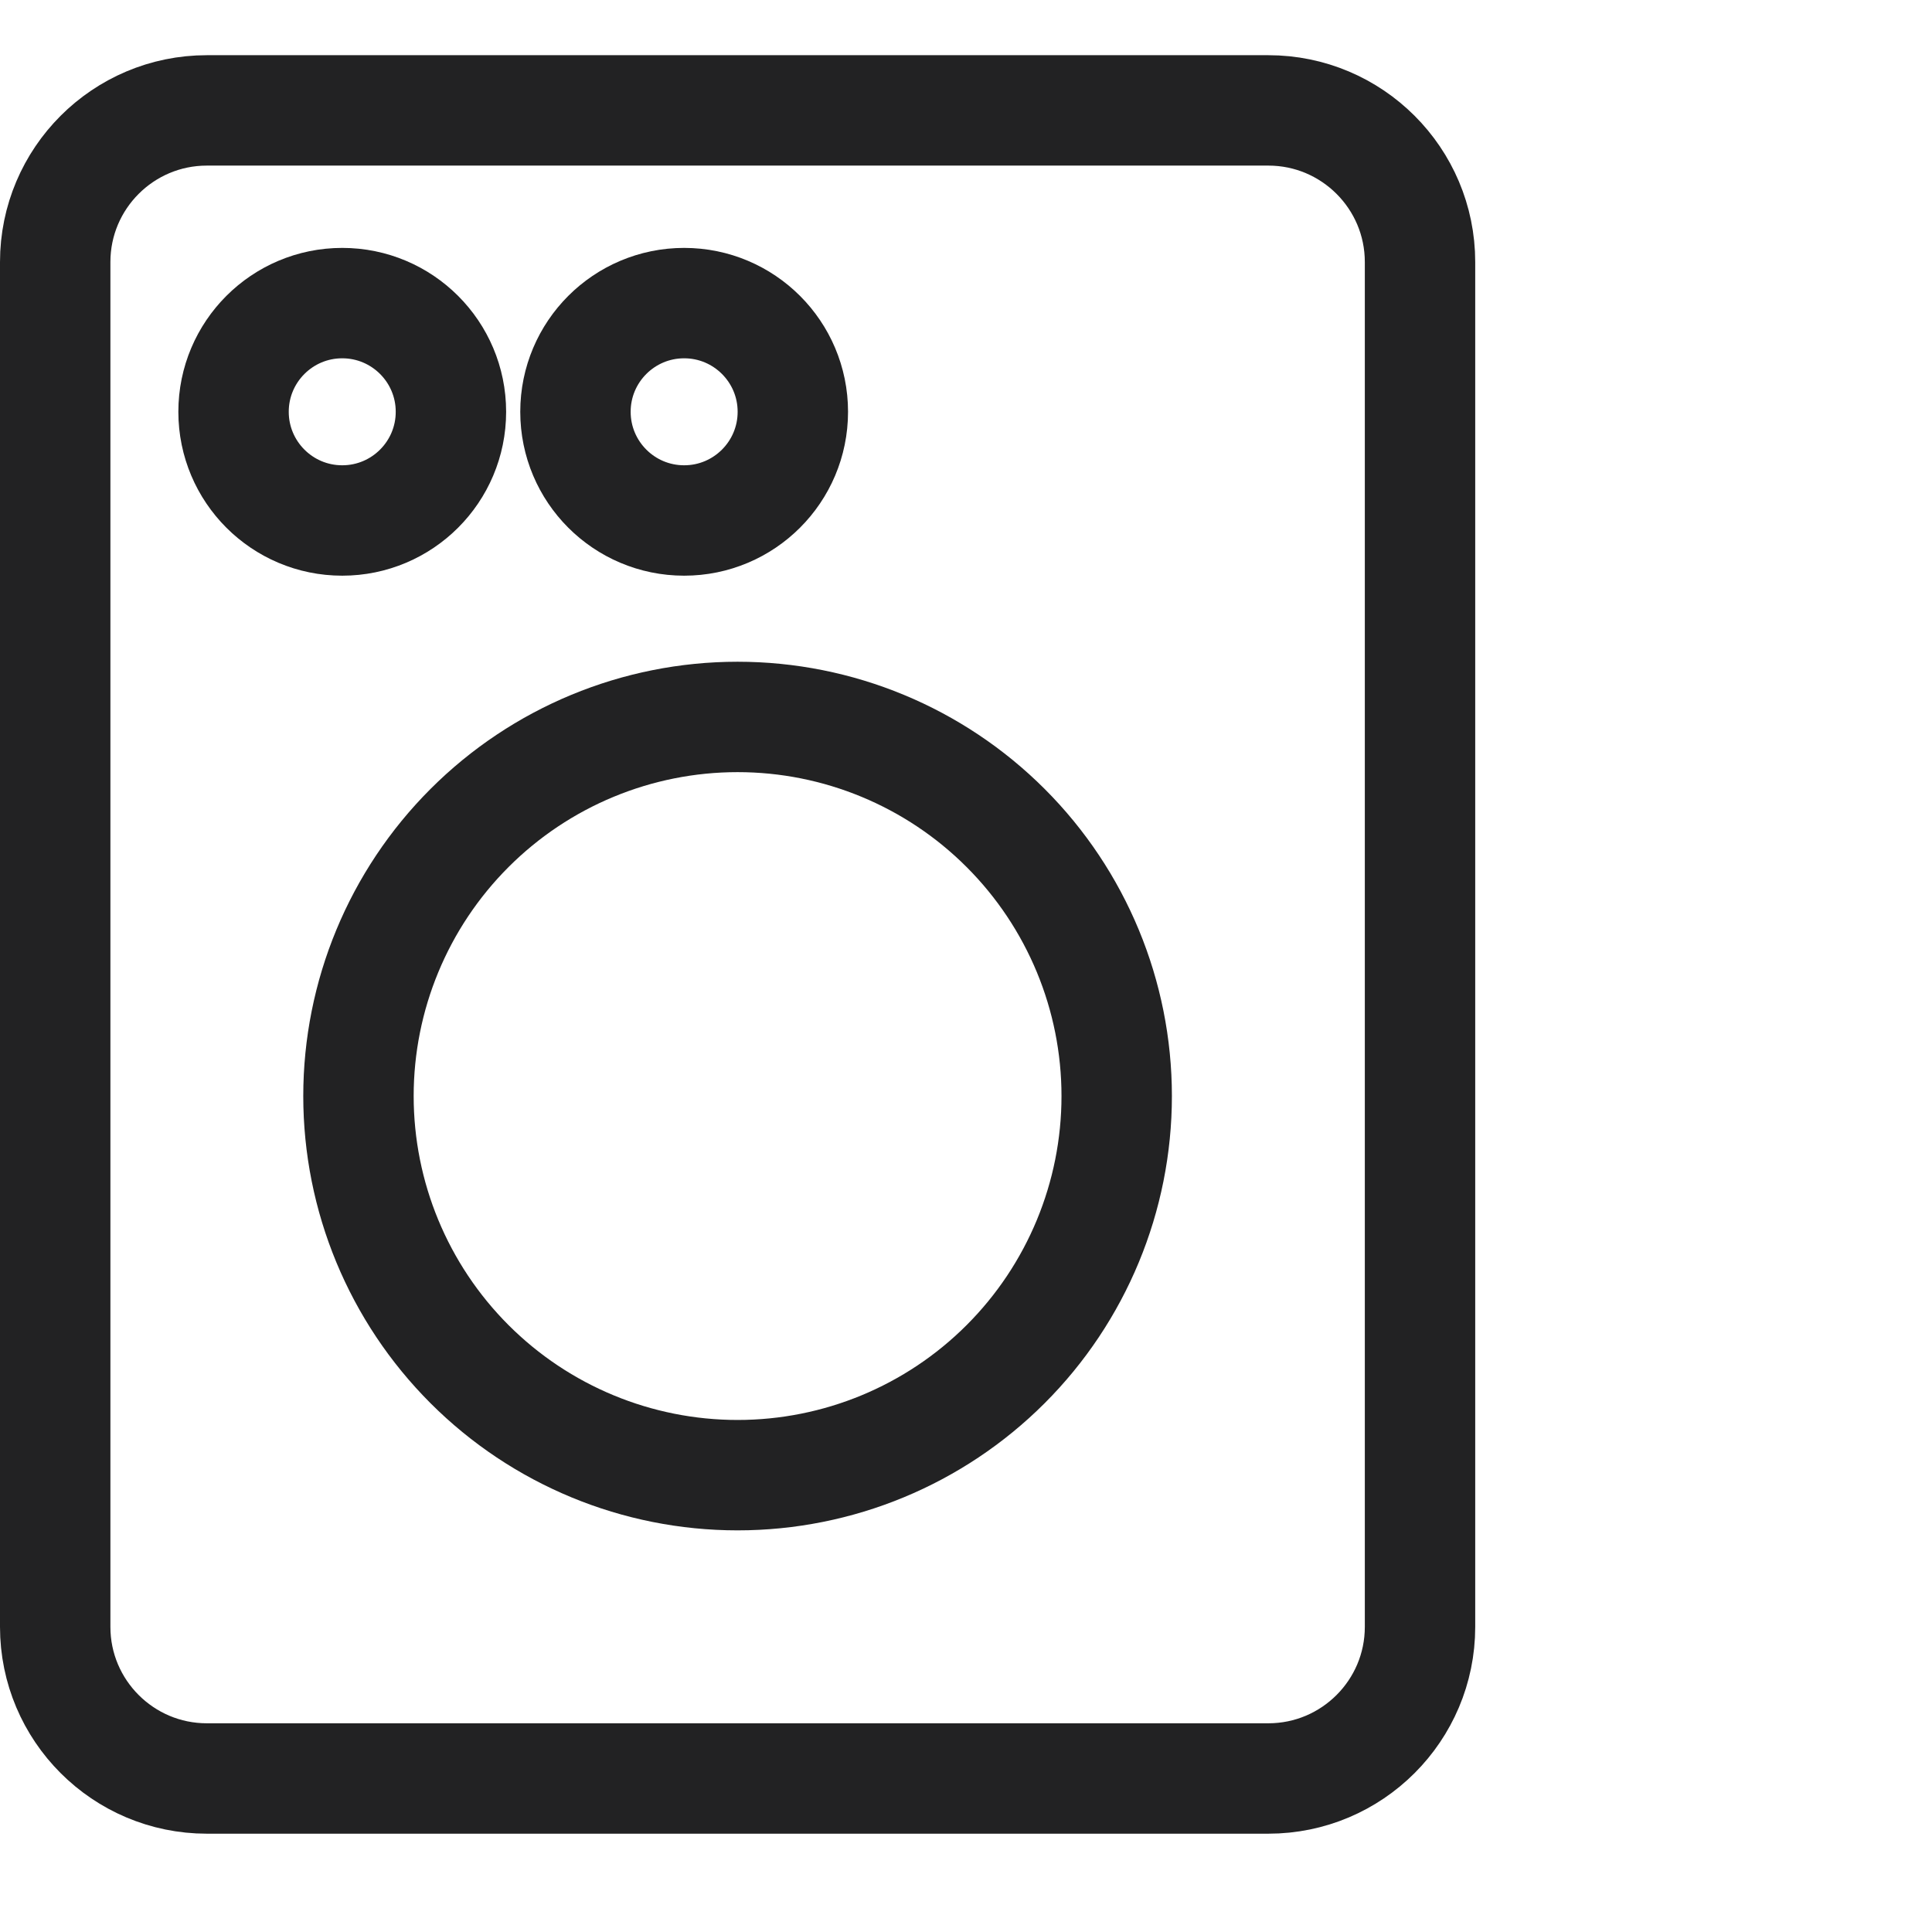
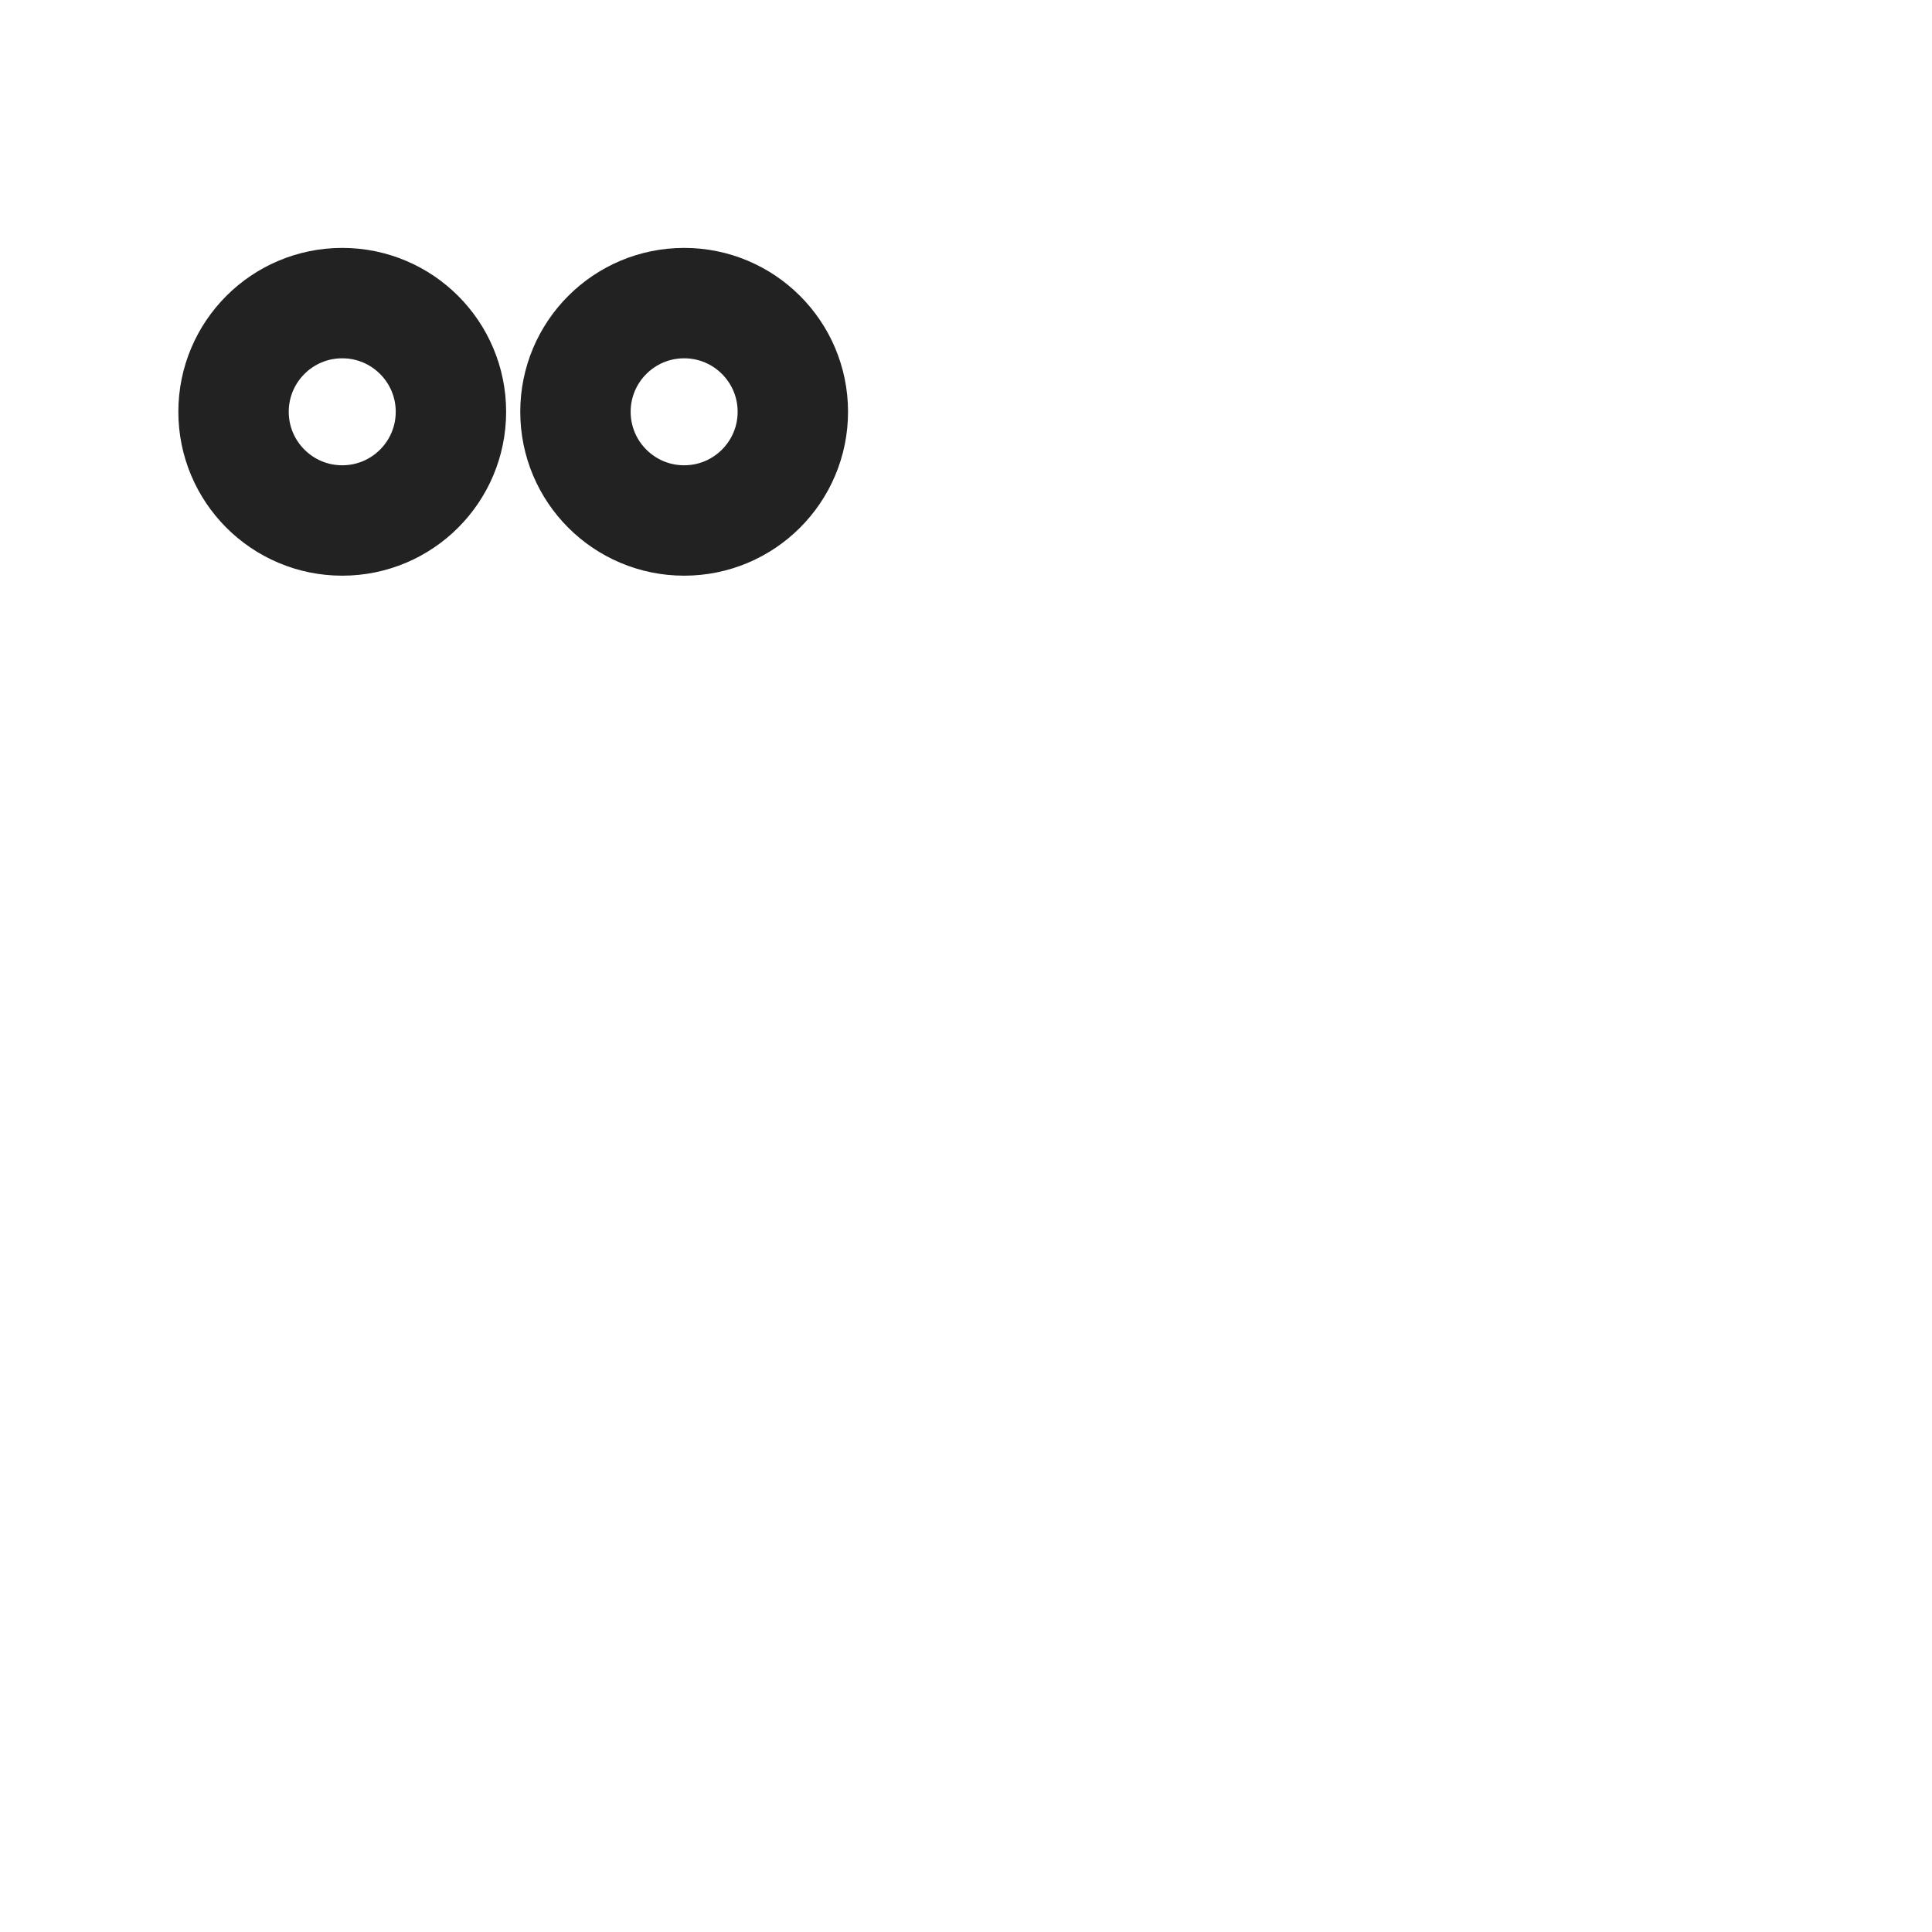
<svg xmlns="http://www.w3.org/2000/svg" width="35" height="35" viewBox="0 0 35 35" fill="none">
-   <path d="M22.977 2H3.747C2.231 2 1 3.231 1 4.747V29.472C1 30.988 2.231 32.219 3.747 32.219H22.977C24.494 32.219 25.725 30.988 25.725 29.472V4.747C25.725 3.231 24.494 2 22.977 2Z" stroke="#222223" stroke-width="2" stroke-linecap="round" stroke-linejoin="round" />
-   <path d="M13.362 12.988C11.541 12.988 9.794 13.712 8.506 15C7.218 16.288 6.494 18.035 6.494 19.856C6.494 21.678 7.218 23.425 8.506 24.713C9.794 26.001 11.541 26.724 13.362 26.724C15.184 26.724 16.93 26.001 18.218 24.713C19.506 23.425 20.23 21.678 20.23 19.856C20.23 18.035 19.506 16.288 18.218 15C16.93 13.712 15.184 12.988 13.362 12.988V12.988Z" stroke="#222223" stroke-width="2" stroke-linecap="round" stroke-linejoin="round" />
  <circle cx="6.2" cy="7.46" r="1.969" stroke="#222223" stroke-width="2" stroke-linecap="round" stroke-linejoin="round" />
  <circle cx="12.394" cy="7.46" r="1.969" stroke="#222223" stroke-width="2" stroke-linecap="round" stroke-linejoin="round" />
</svg>